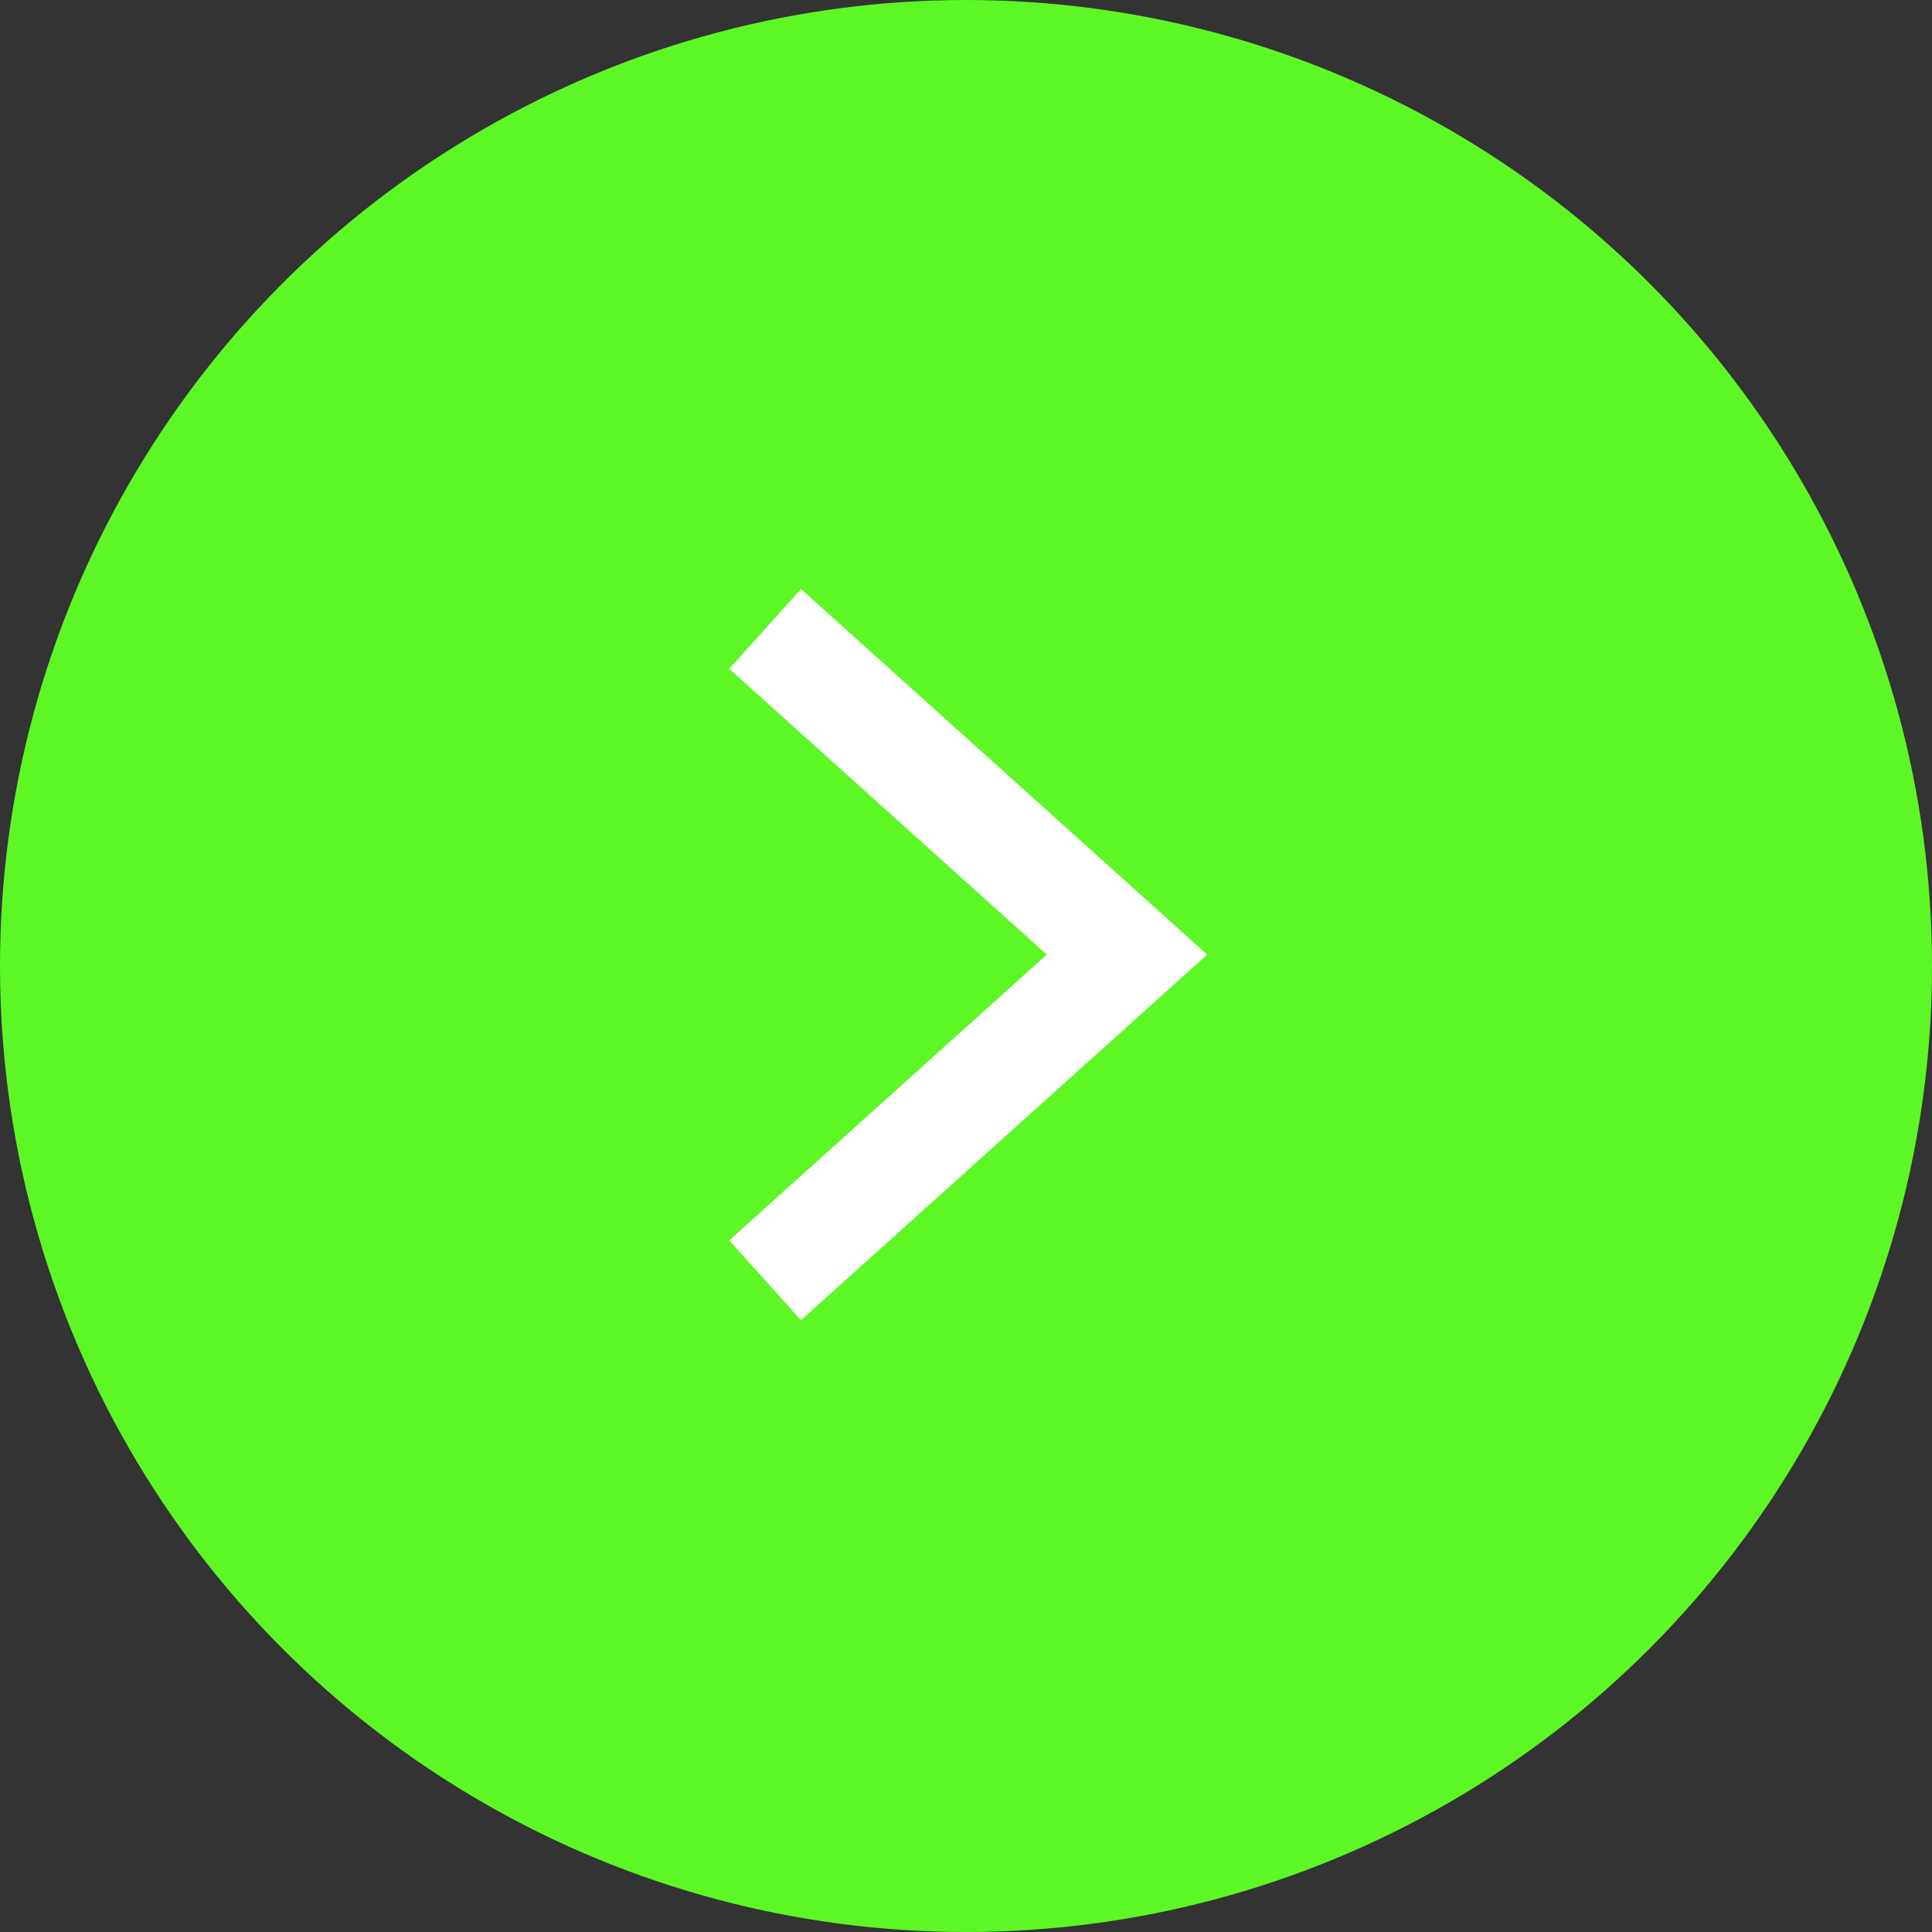
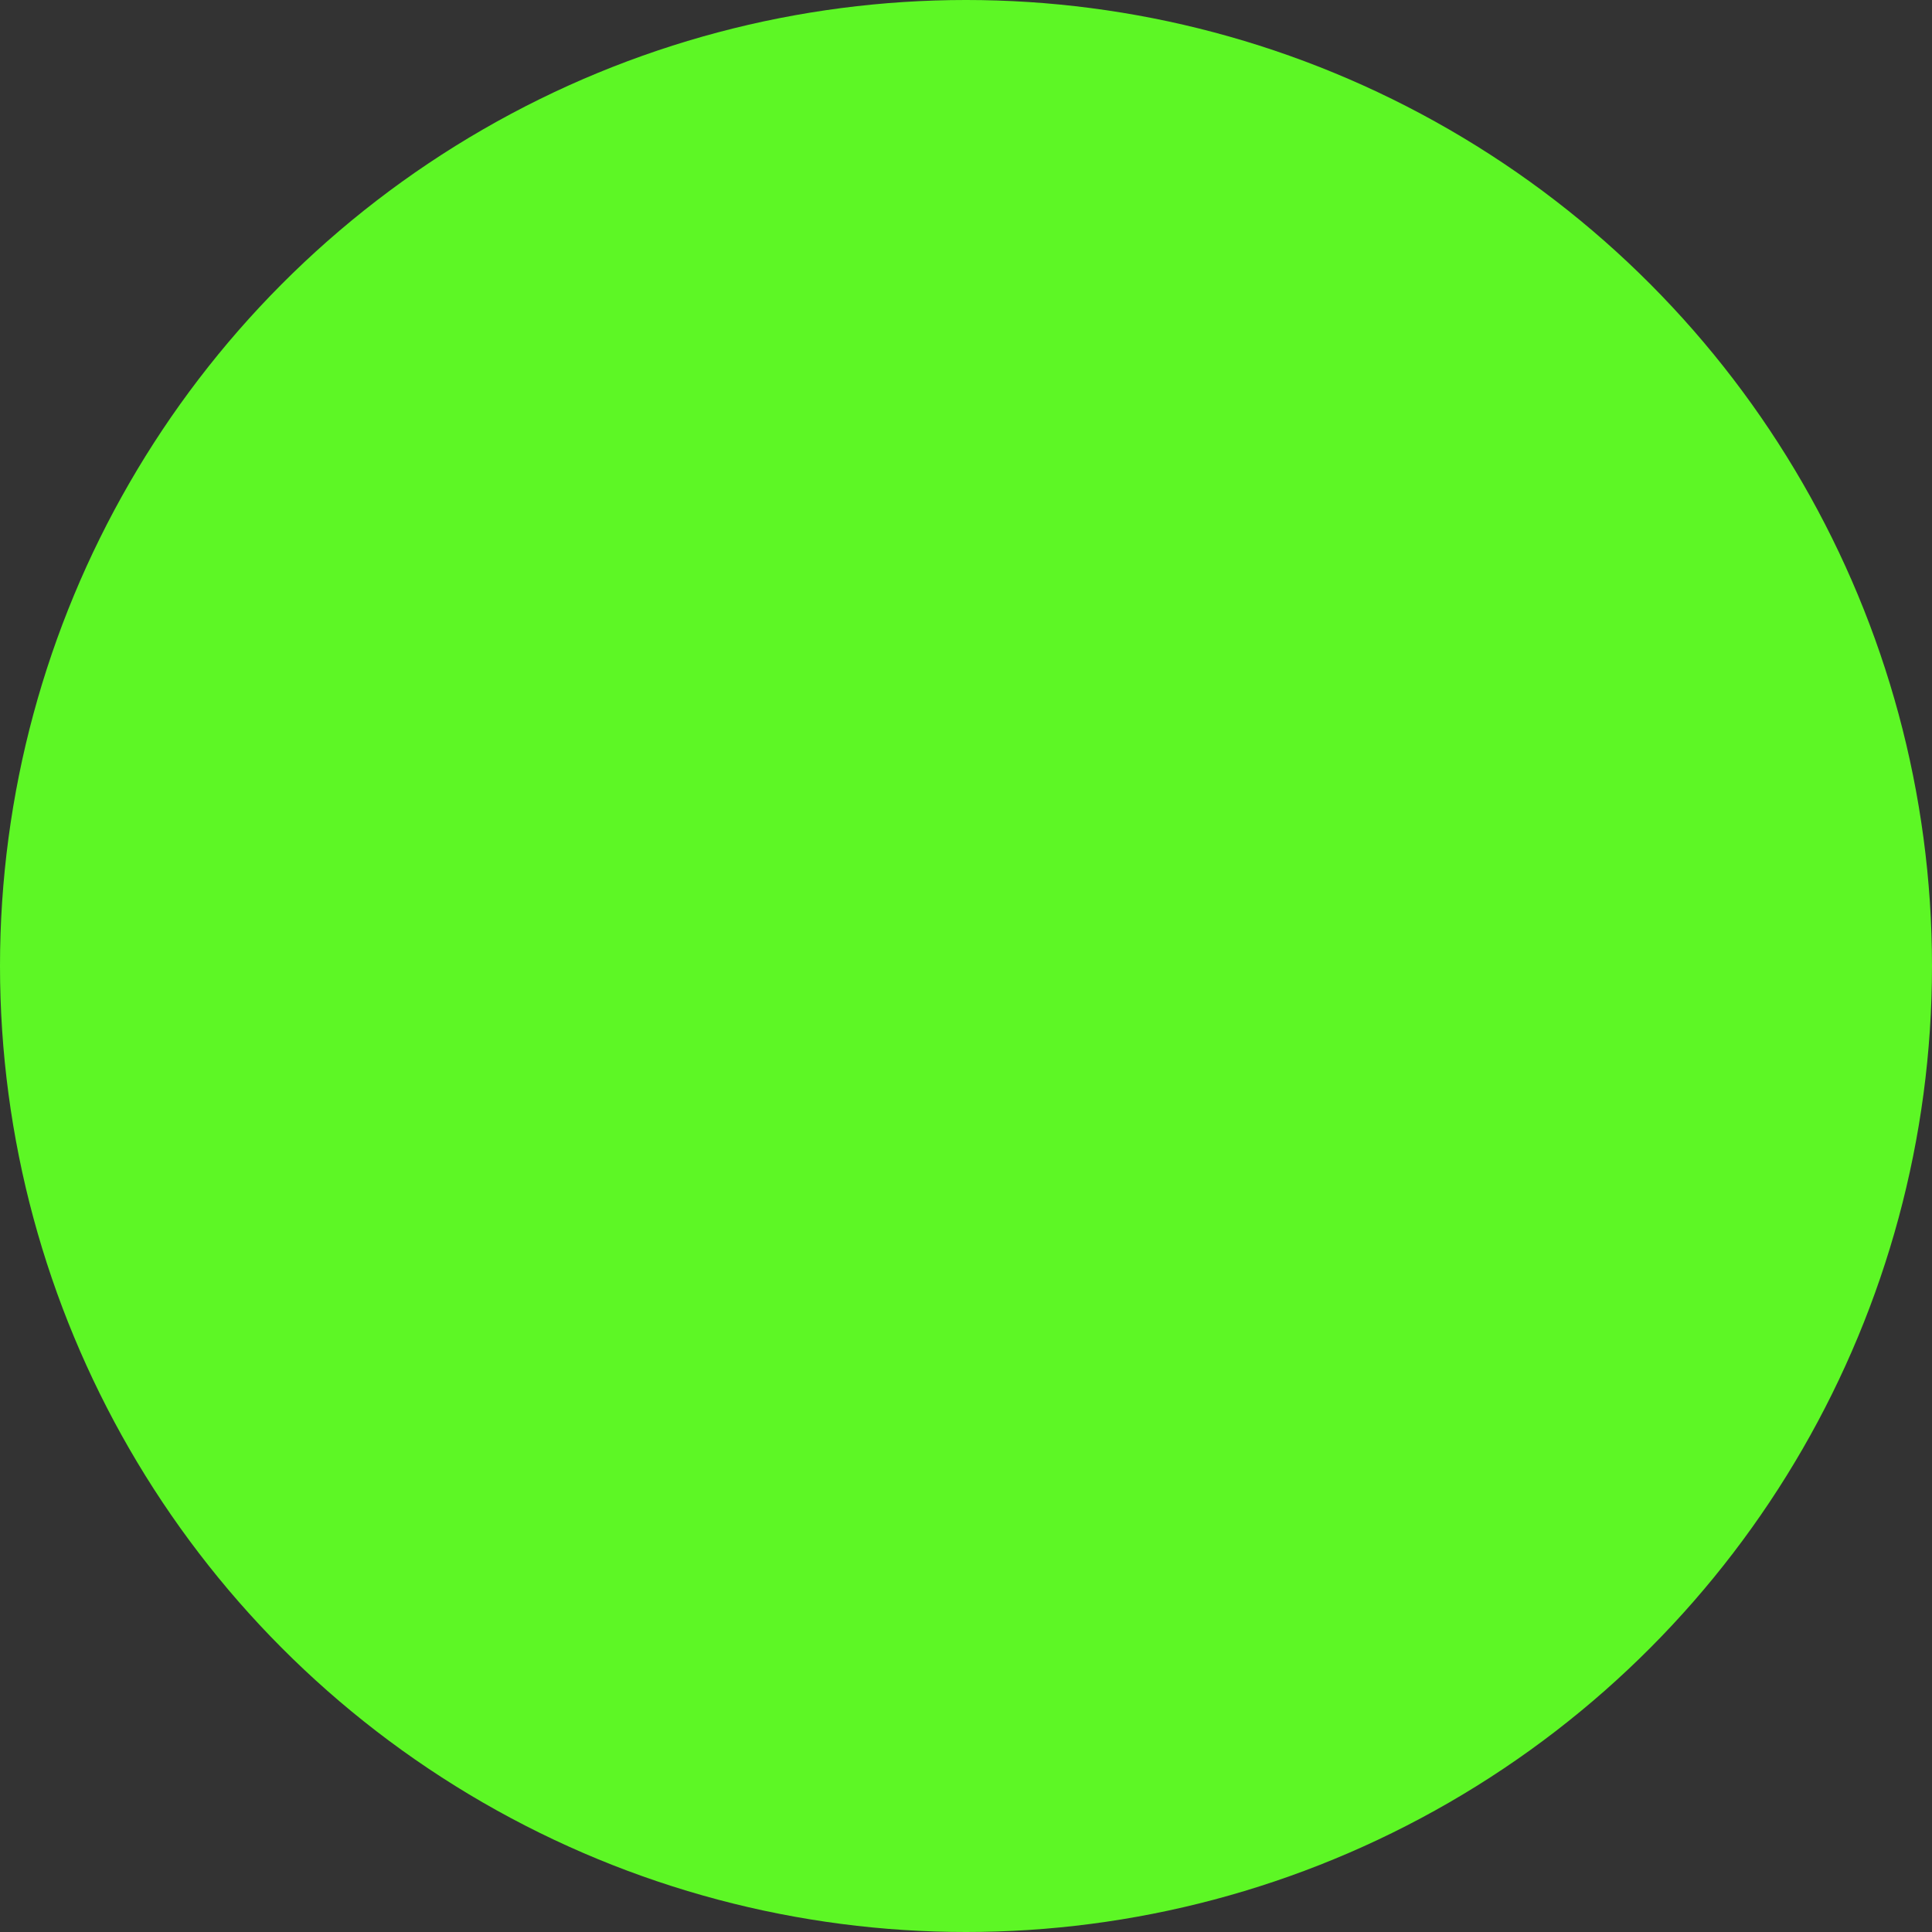
<svg xmlns="http://www.w3.org/2000/svg" width="30" height="30" viewBox="0 0 30 30" fill="none">
  <rect x="0" y="0" width="30" height="30" fill="#333333" stroke="none" />
  <circle cx="15" cy="15" r="15" fill="#5DF725" />
-   <path d="M12.5 19.323L17.5 14.823L12.5 10.323" stroke="white" stroke-width="1.667" stroke-linecap="square" />
</svg>